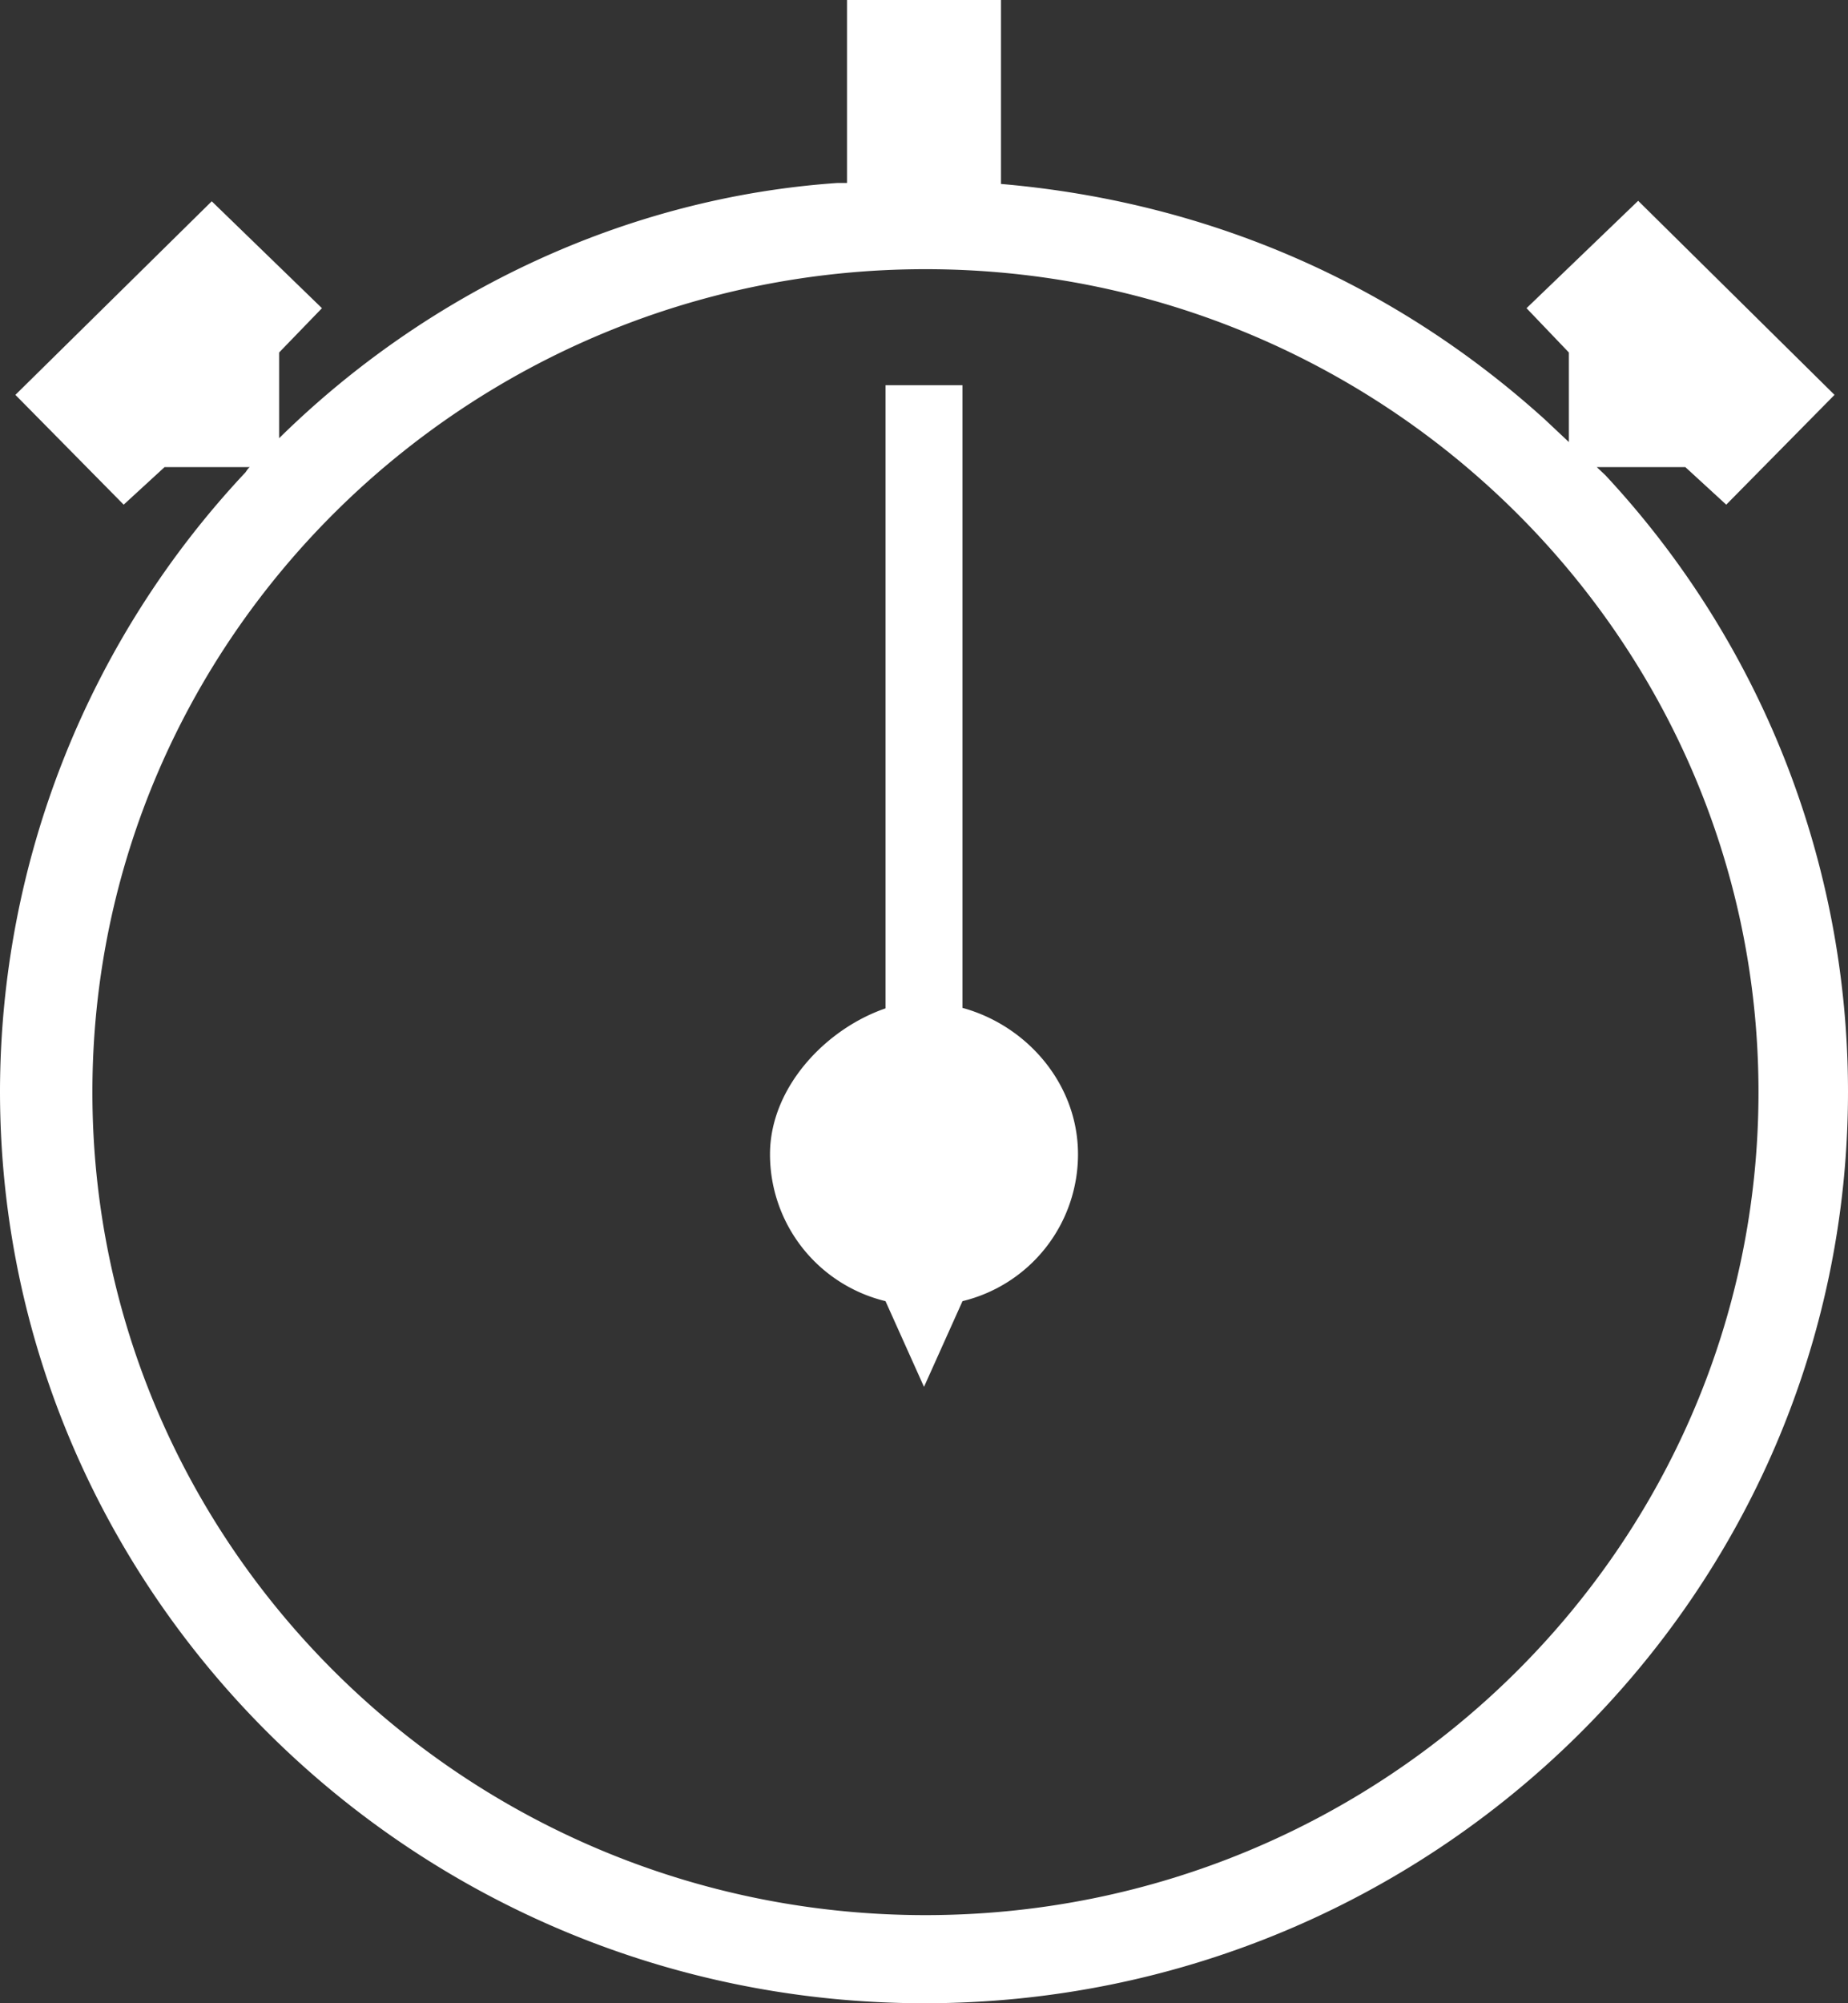
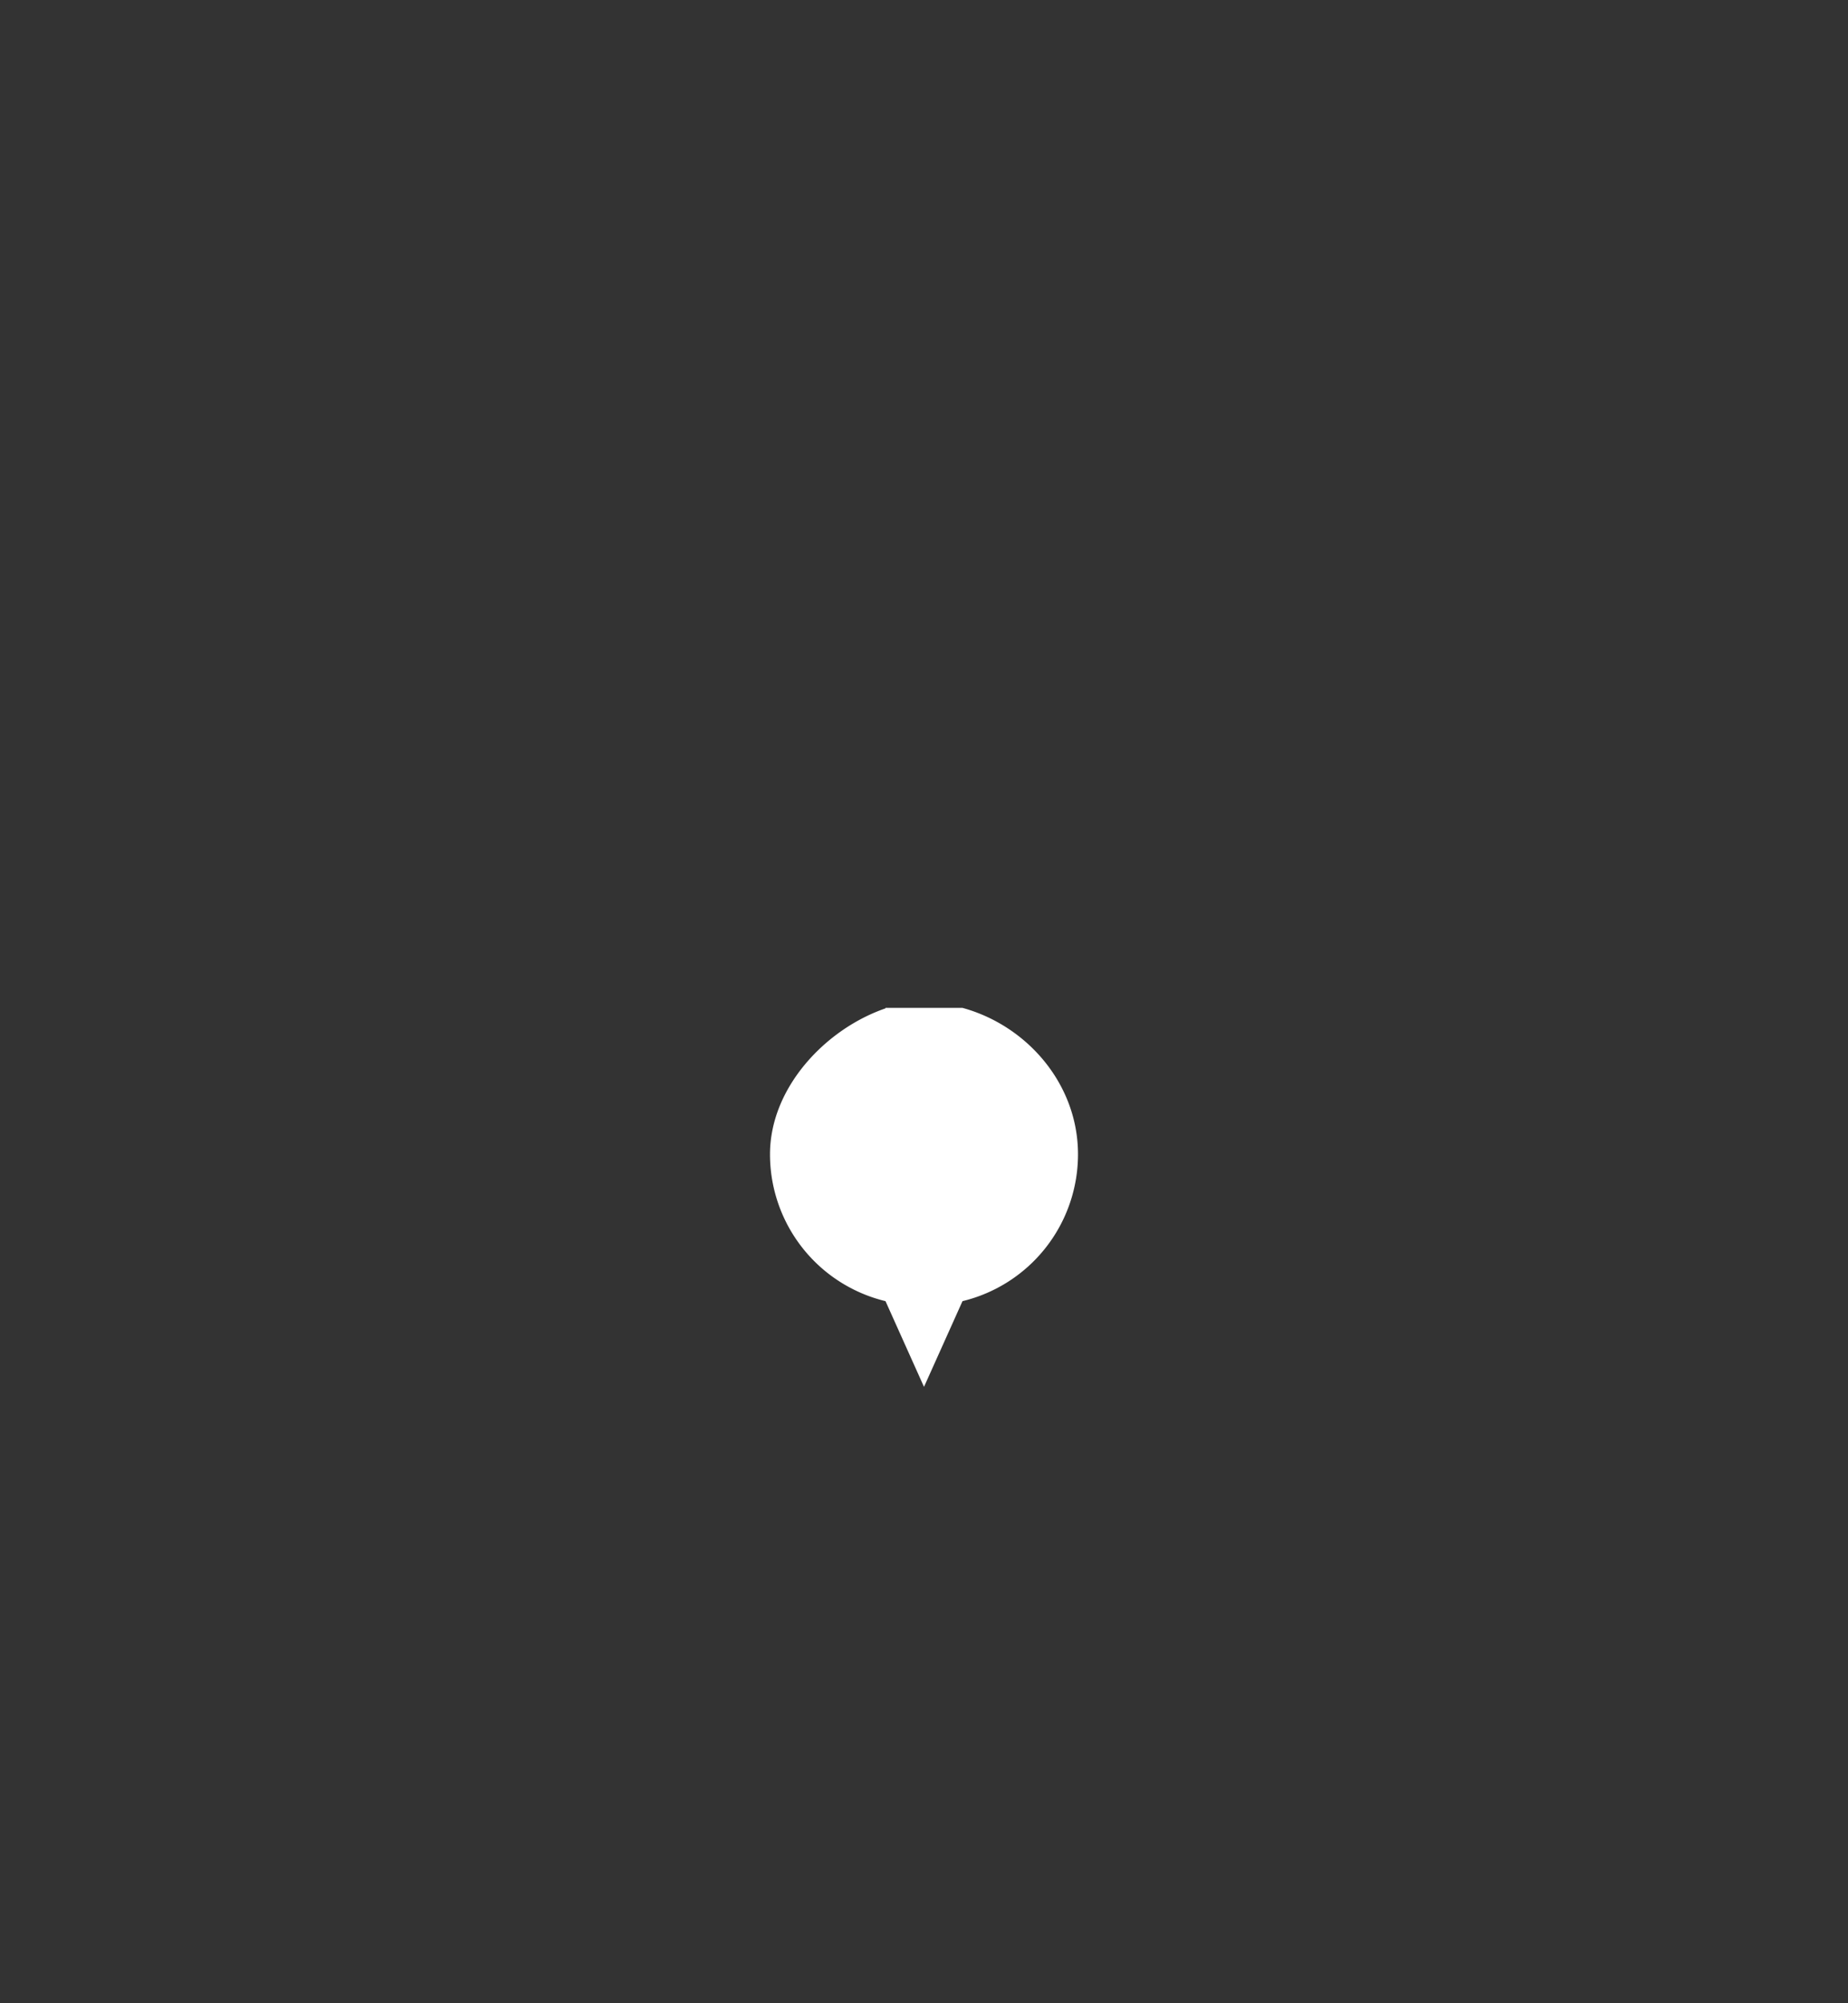
<svg xmlns="http://www.w3.org/2000/svg" viewBox="0 0 384 416">
  <rect x="0" y="0" width="384" height="416" fill="#333333" stroke="none" />
  <defs>
    <style>.cls-1{fill:#fff;}</style>
  </defs>
  <g id="Layer_2" data-name="Layer 2">
    <g id="Layer_1-2" data-name="Layer 1">
-       <path class="cls-1" d="M333.6,98.7,331.8,97h18.4l8.5,7.8L381.2,82,340.4,41.7,317.2,64l8.8,9.2V91.8l-5-4.7c-31.3-28.3-70-45.2-113-48.9V0H176V38h-2C130.3,41,89,60.5,58,91V73.2L66.9,64,44,41.8,3.2,82l22.5,22.8L34.2,97H52c-.3,0-.7.7-1,1.1A188.1,188.1,0,0,0,0,226.6C0,331,86.1,416,192.1,416,297.9,416,384,331.1,384,226.7A187.79,187.79,0,0,0,333.6,98.7Zm-141.3,299C96.8,397.7,19.2,321,19.2,226.8S96.9,55.9,192.3,55.9s173.1,76.7,173.1,170.9S287.8,397.7,192.3,397.7Z" />
-       <path class="cls-1" d="M200,209.3V80H184V209.4c-12.5,4.3-24,16.5-24,30.3a31.37,31.37,0,0,0,24,30.5l8,17.8h0l8-17.8a31.37,31.37,0,0,0,24-30.5C224,225.2,213.5,213,200,209.3Z" />
+       <path class="cls-1" d="M200,209.3H184V209.4c-12.5,4.3-24,16.5-24,30.3a31.37,31.37,0,0,0,24,30.5l8,17.8h0l8-17.8a31.37,31.37,0,0,0,24-30.5C224,225.2,213.5,213,200,209.3Z" />
    </g>
  </g>
</svg>